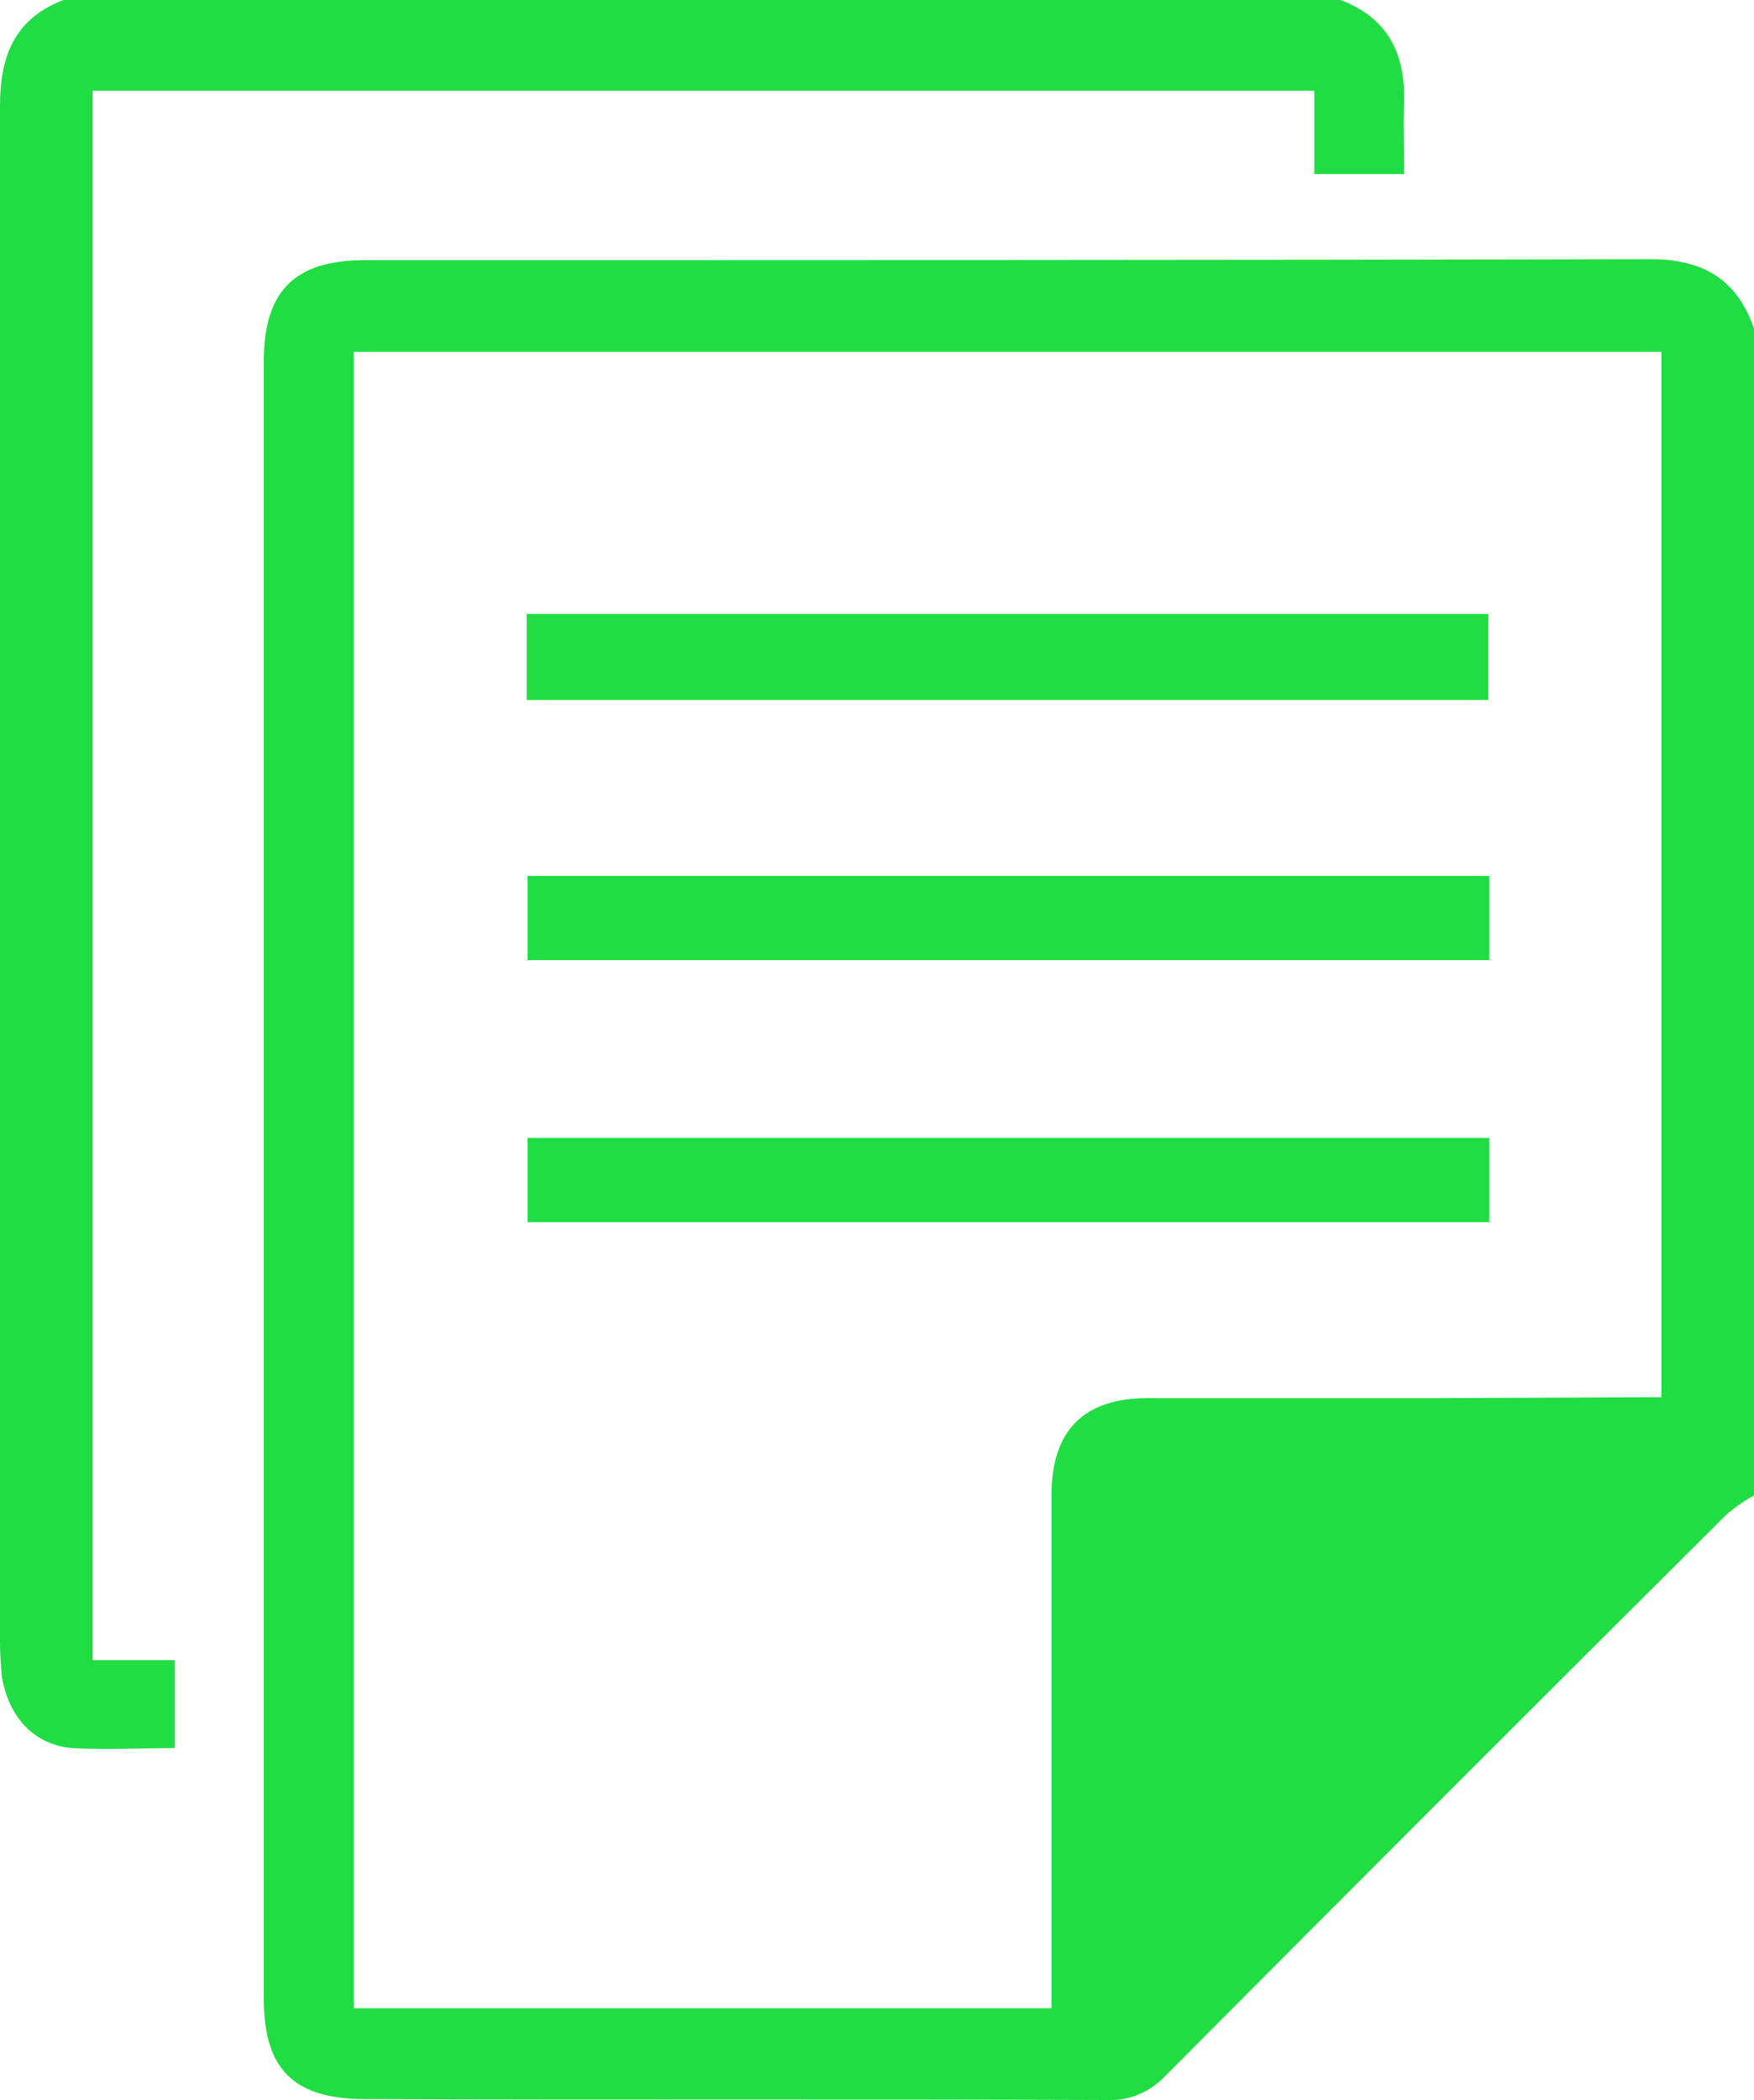
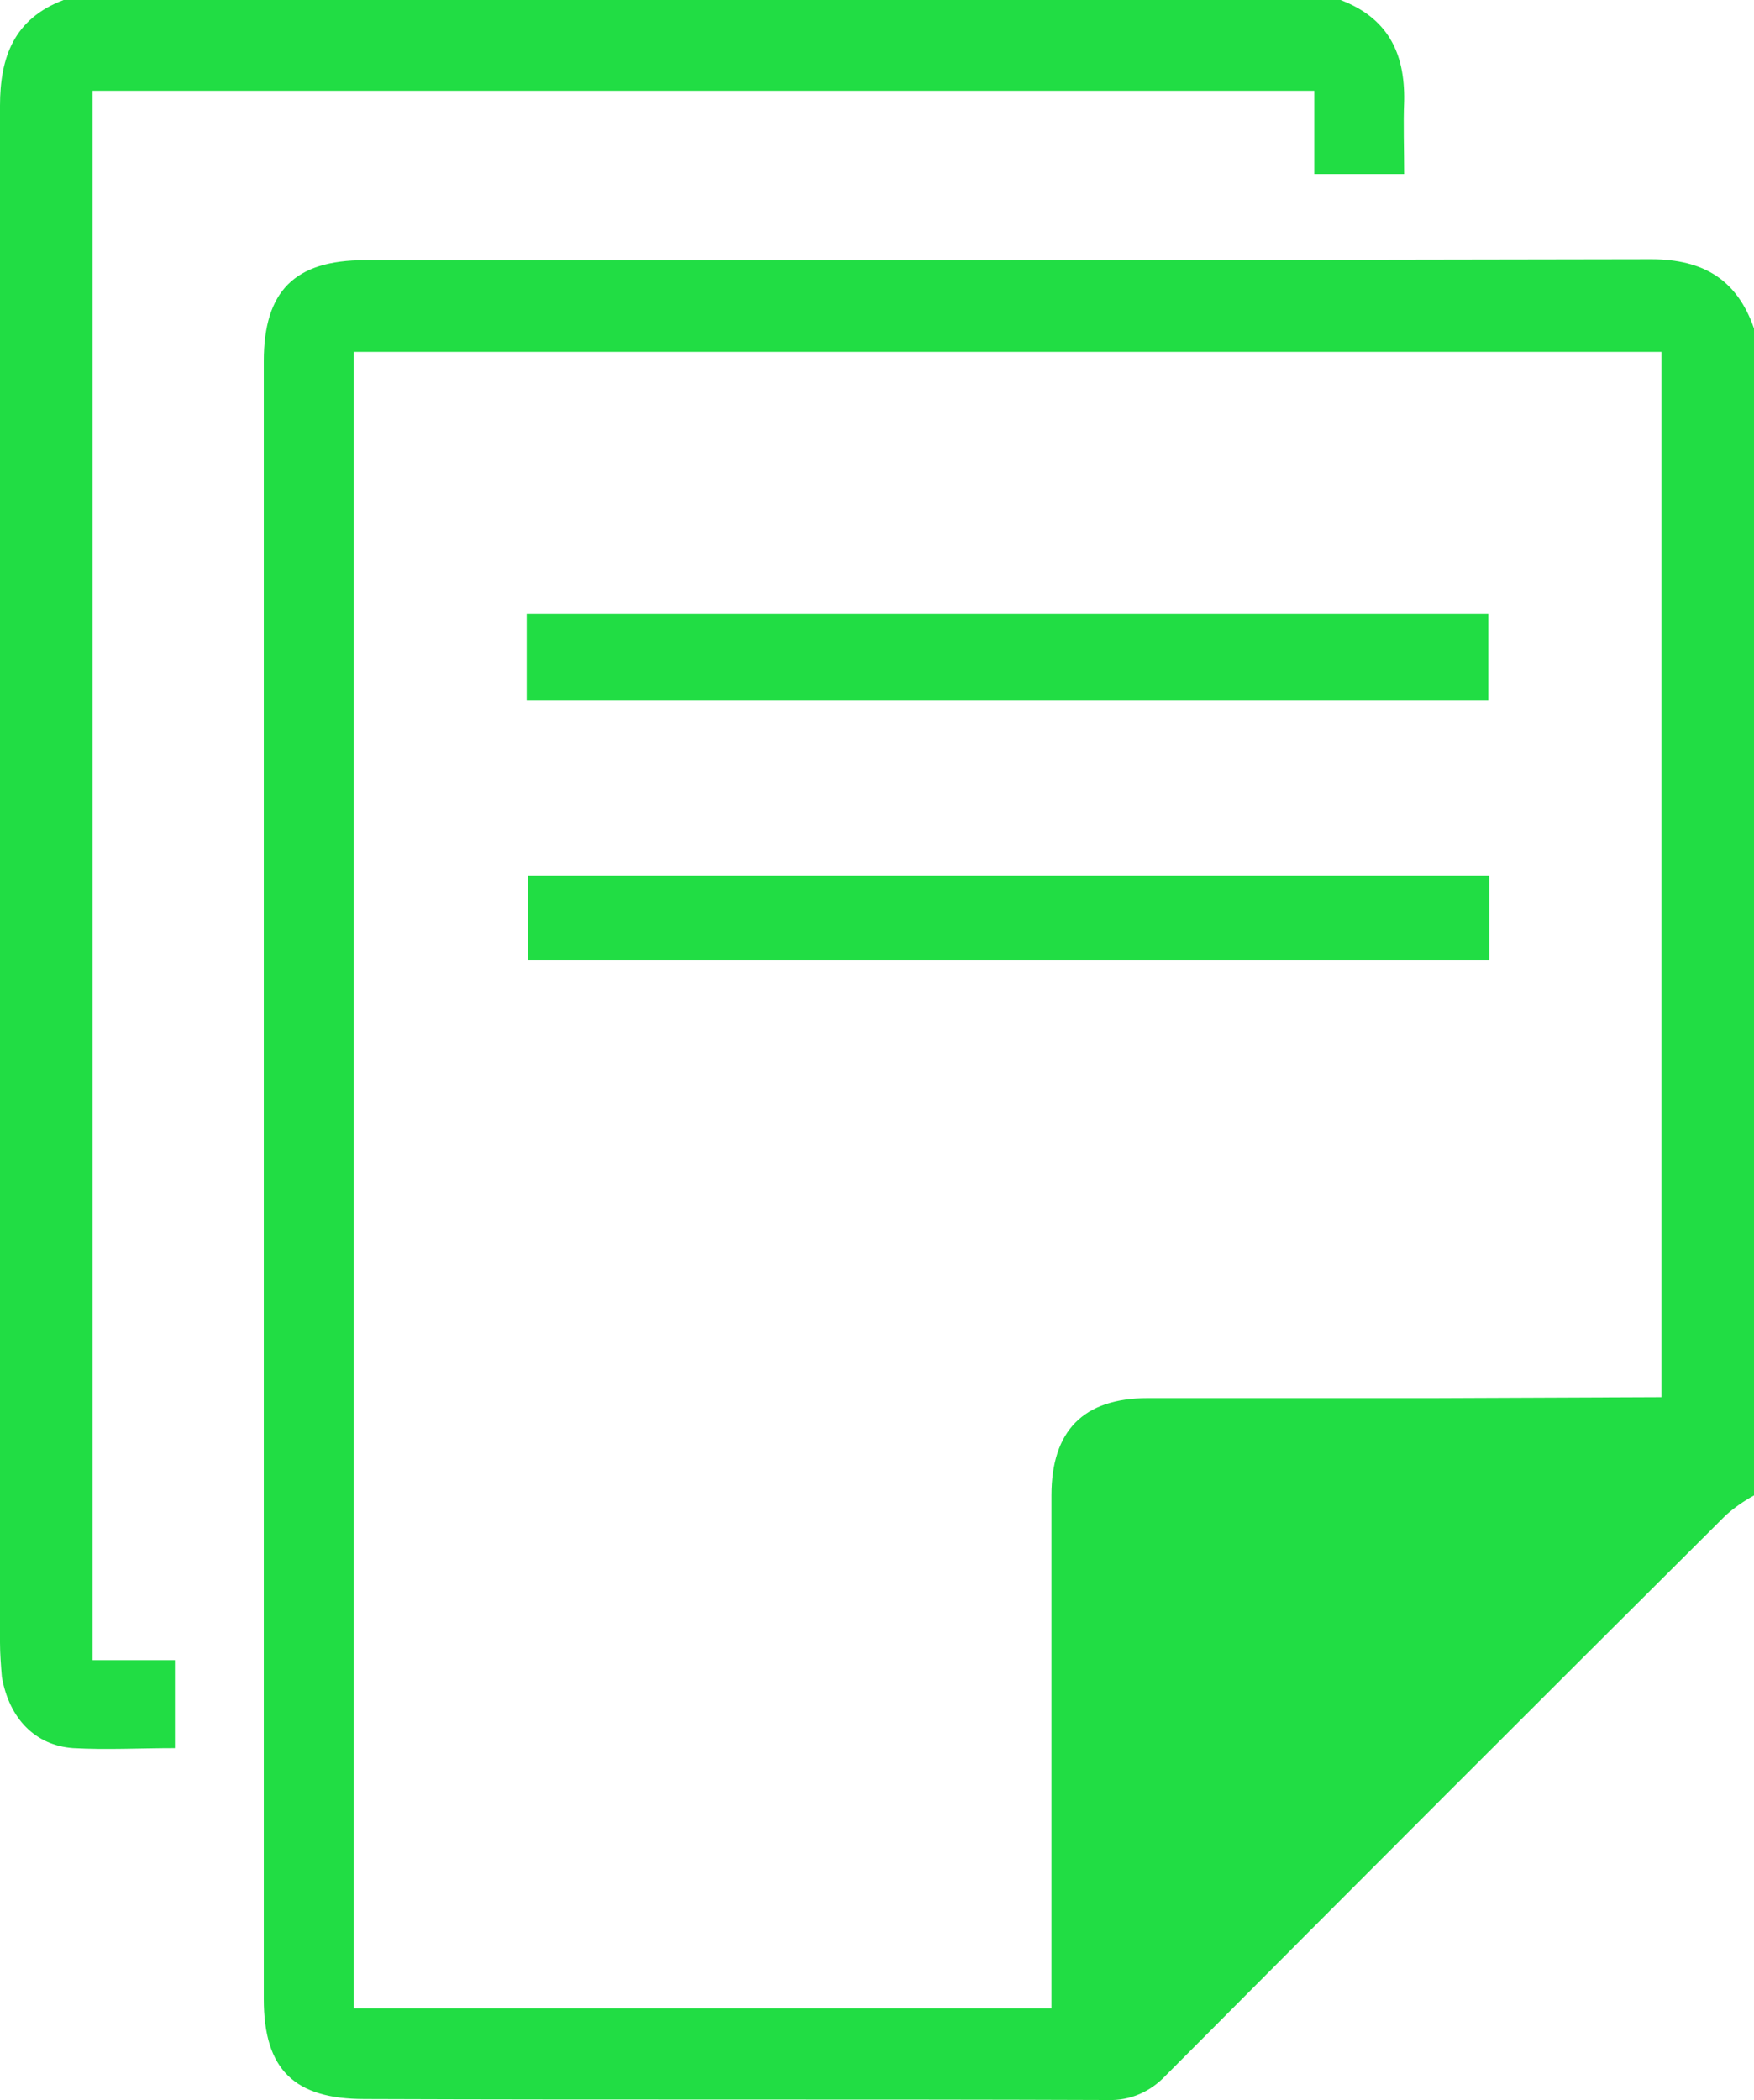
<svg xmlns="http://www.w3.org/2000/svg" version="1.1" id="Слой_1" x="0px" y="0px" viewBox="0 0 187.5 224.4" style="enable-background:new 0 0 187.5 224.4;" xml:space="preserve">
  <style type="text/css">
	.st0{fill:#21DD44;}
</style>
  <g id="Слой_2_00000034050650034850443920000009123982248030805664_">
    <g id="Слой_1-2">
      <path class="st0" d="M187.5,159.8c-1.1,0.6-2.1,1.3-3,2.1c-20,19.9-40,39.9-59.9,59.9c-1.6,1.7-3.8,2.7-6.2,2.6    c-26.5-0.1-53,0-79.4-0.1c-7.5,0-10.8-3.1-10.8-10.7c0-58.3,0-116.7,0-175c0-7.5,3.3-10.8,10.8-10.8c45.9,0,91.7,0,137.5-0.1    c5.6,0,9.2,2.2,11,7.4L187.5,159.8z M177.6,149.3V37.6H37.8v177h74.6v-4.2c0-16.9,0-33.7,0-50.6c0-6.9,3.4-10.4,10.3-10.4    c10,0,20,0,30,0L177.6,149.3z" />
      <path class="st0" d="M143.3,0c5,1.9,6.9,5.6,6.8,10.8c-0.1,2.5,0,5,0,7.8h-9.6V9.7H9.9v167.7h8.8v9.4c-3.7,0-7.3,0.2-10.9,0    c-4-0.3-6.8-3.1-7.6-7.6C0.1,178,0,176.7,0,175.5C0,120.8,0,66,0,11.3C0,6.1,1.5,2,6.8,0H143.3z" />
      <path class="st0" d="M56.3,74.8v-9.2h102.8v9.2H56.3z" />
      <path class="st0" d="M159.2,93.6v9H56.4v-9H159.2z" />
-       <path class="st0" d="M159.2,121.6v9H56.4v-9L159.2,121.6z" />
    </g>
  </g>
</svg>